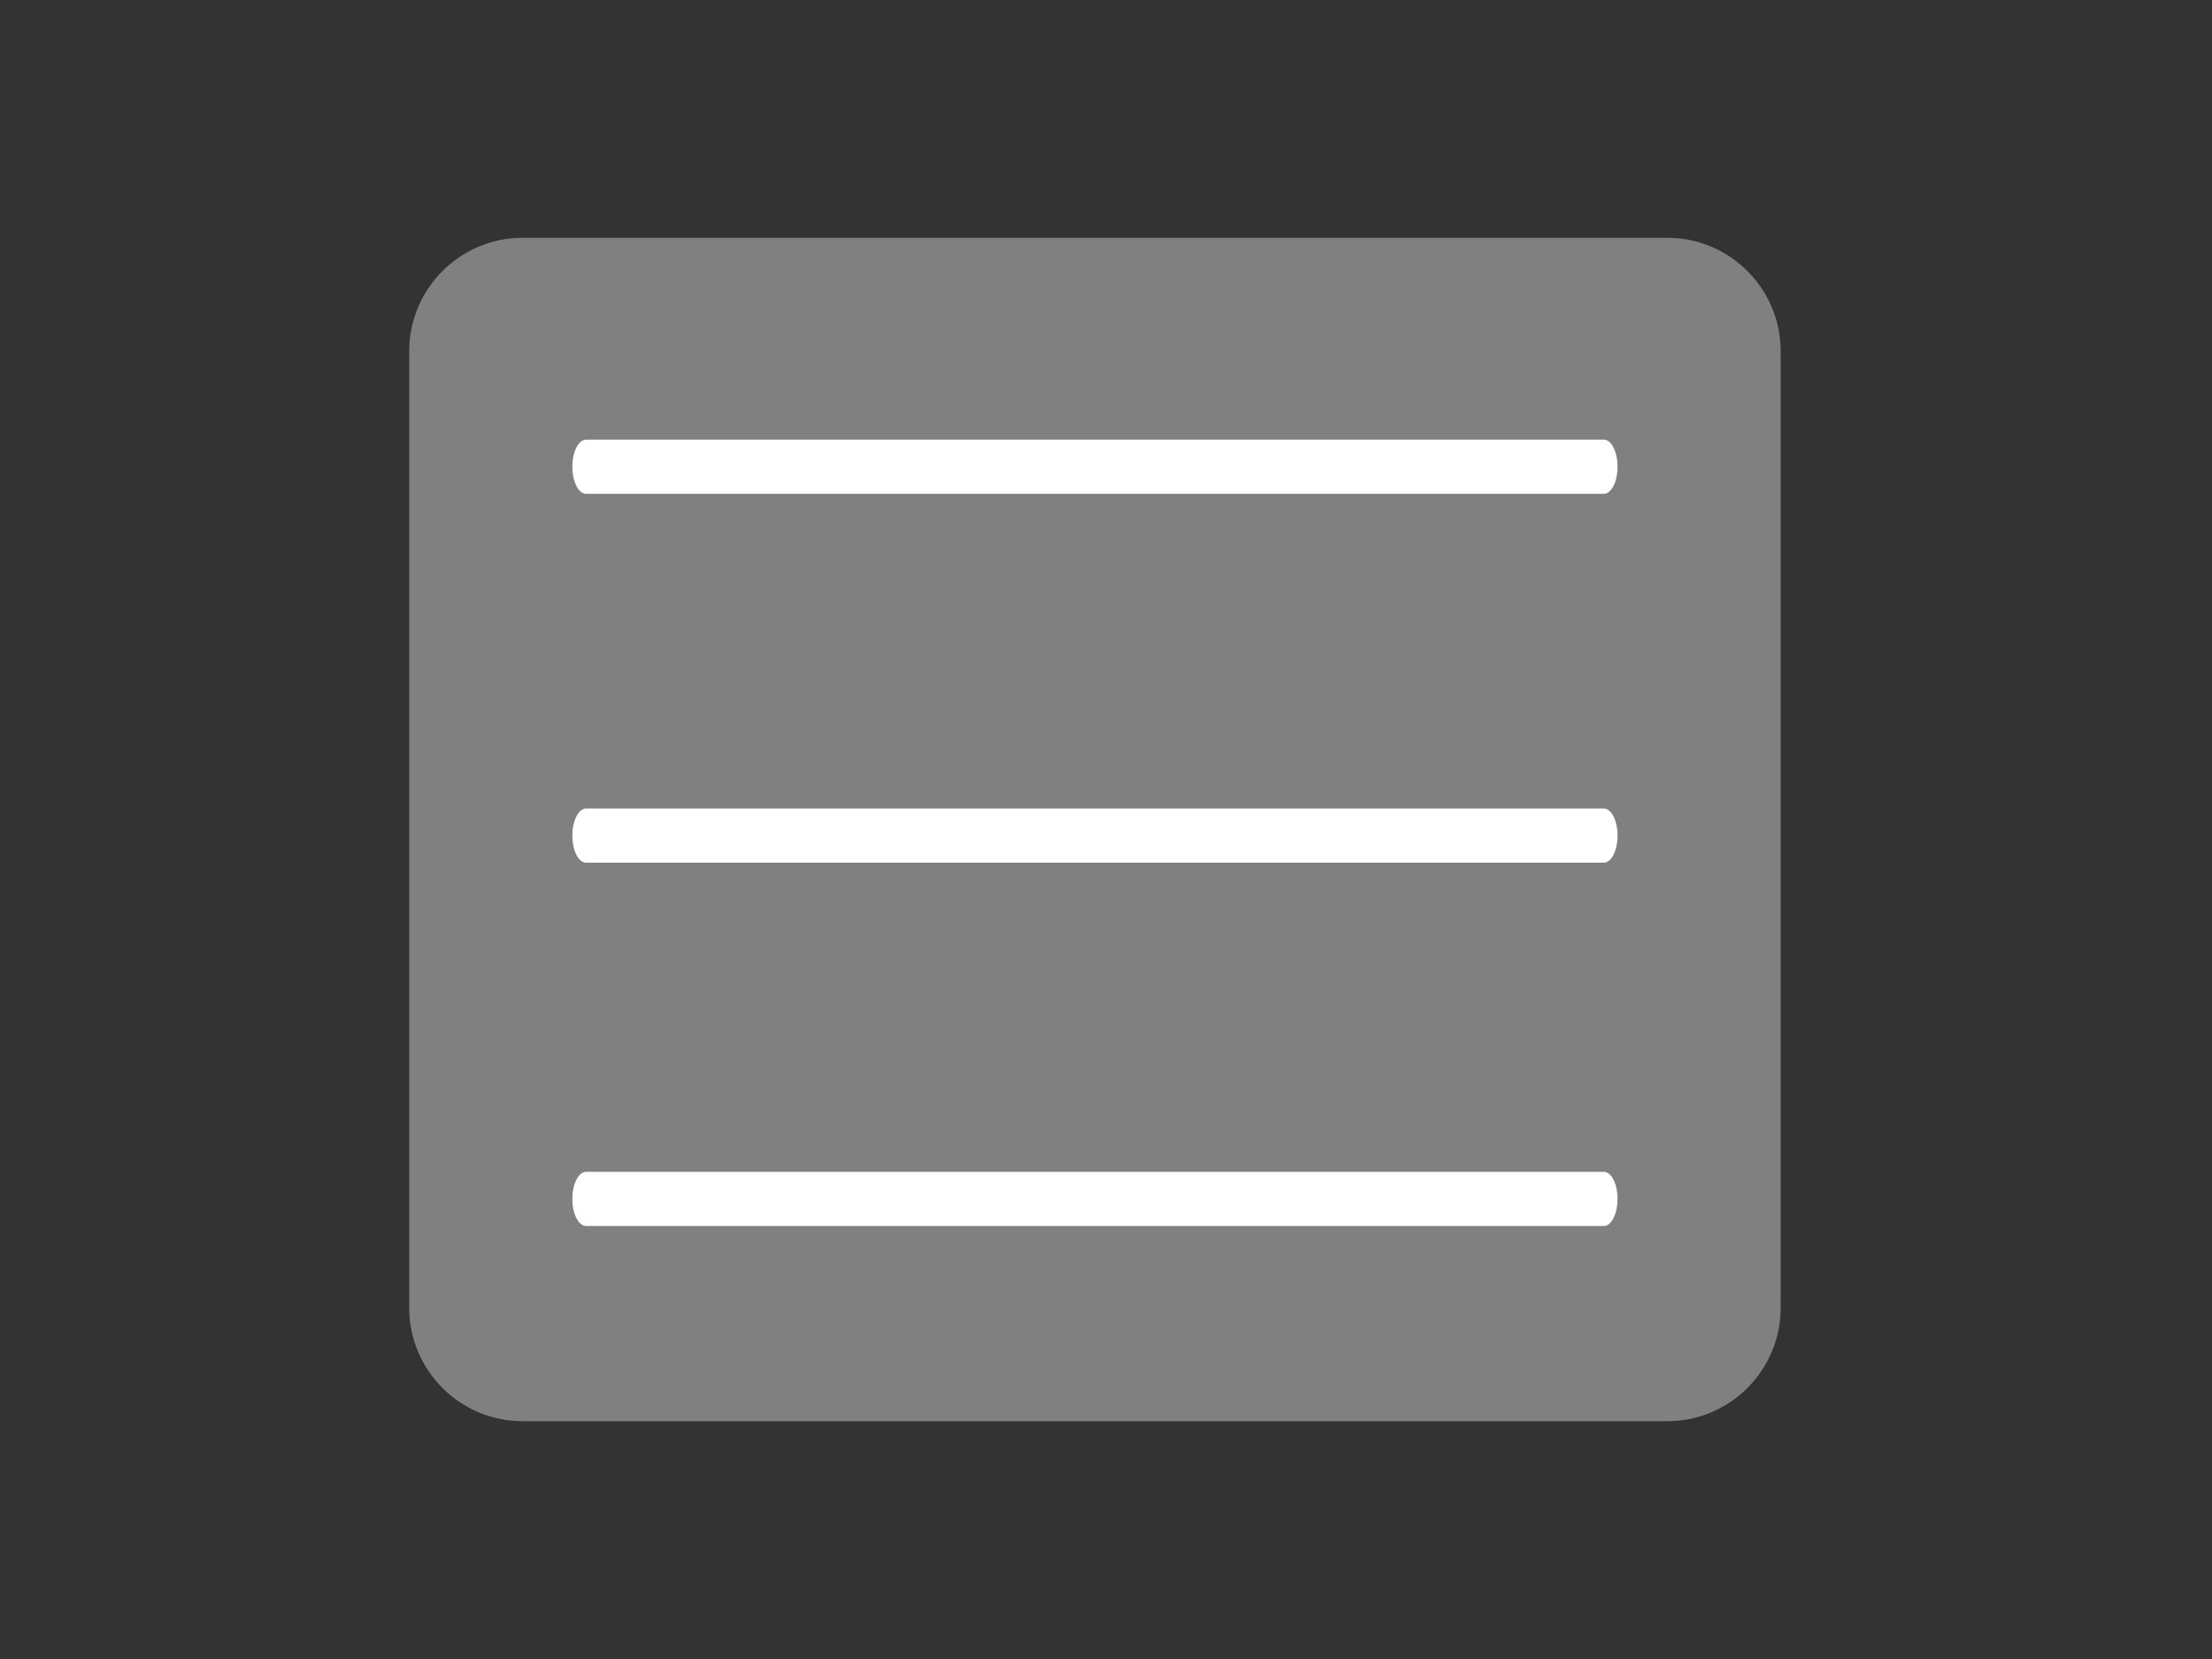
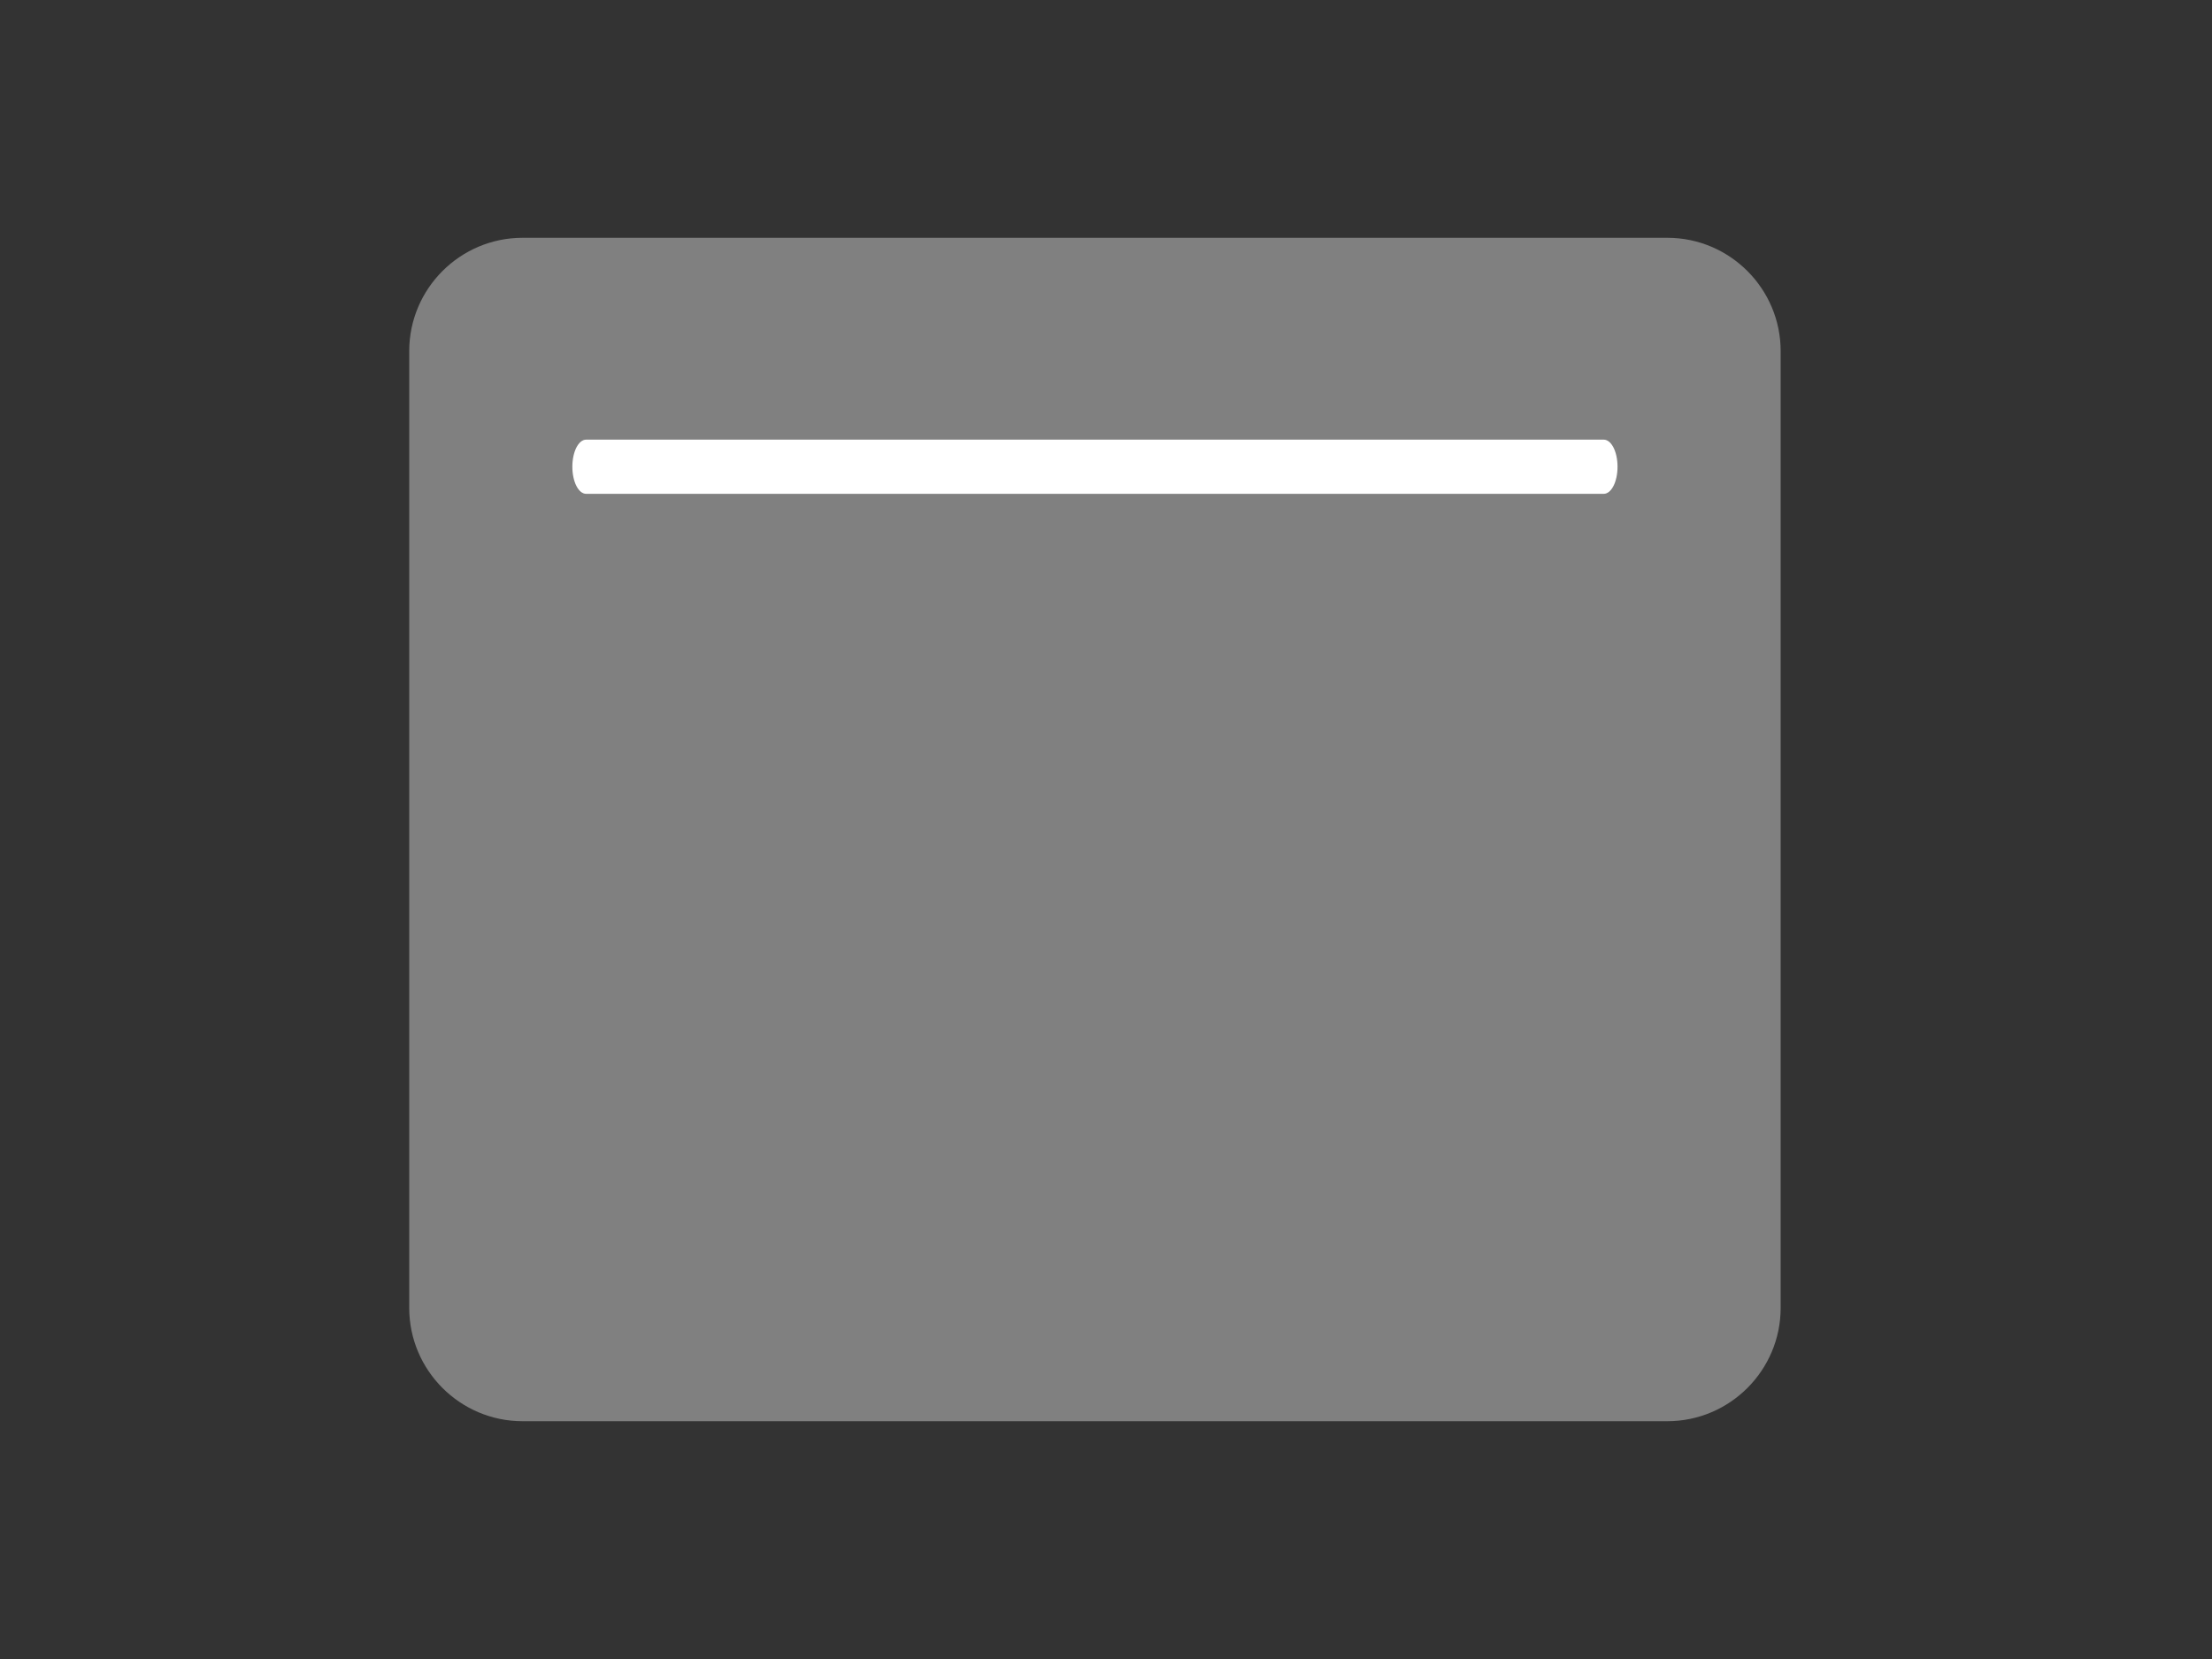
<svg xmlns="http://www.w3.org/2000/svg" version="1.1" id="Layer_1" x="0px" y="0px" viewBox="0 0 400 300" style="enable-background:new 0 0 400 300;" xml:space="preserve">
  <rect x="0" y="0" width="400" height="300" fill="#333333" stroke="none" />
  <style type="text/css">
	.st0{fill:none;}
	.st1{fill:#808080;}
	.st2{fill:#FFFFFF;}
</style>
  <title>member</title>
-   <line class="st0" x1="0" y1="0" x2="400" y2="0" />
-   <line class="st0" x1="0" y1="300" x2="400" y2="300" />
  <line class="st0" x1="0" y1="0" x2="0" y2="300" />
  <line class="st0" x1="400" y1="0" x2="400" y2="300" />
  <path class="st1" d="M301.5,257h-207c-11.3,0-20.5-9.2-20.5-20.5v-173C74,52.2,83.2,43,94.5,43h207c11.3,0,20.5,9.2,20.5,20.5v173  C322,247.8,312.8,257,301.5,257z" />
  <path class="st2" d="M290,89.3H106c-1.4,0-2.5-2.2-2.5-4.9s1.1-4.9,2.5-4.9h184c1.4,0,2.5,2.2,2.5,4.9S291.4,89.3,290,89.3z" />
-   <path class="st2" d="M290,156H106c-1.4,0-2.5-2.2-2.5-4.9s1.1-4.9,2.5-4.9h184c1.4,0,2.5,2.2,2.5,4.9S291.4,156,290,156z" />
-   <path class="st2" d="M290,221.7H106c-1.4,0-2.5-2.2-2.5-4.9s1.1-4.9,2.5-4.9h184c1.4,0,2.5,2.2,2.5,4.9S291.4,221.7,290,221.7z" />
</svg>